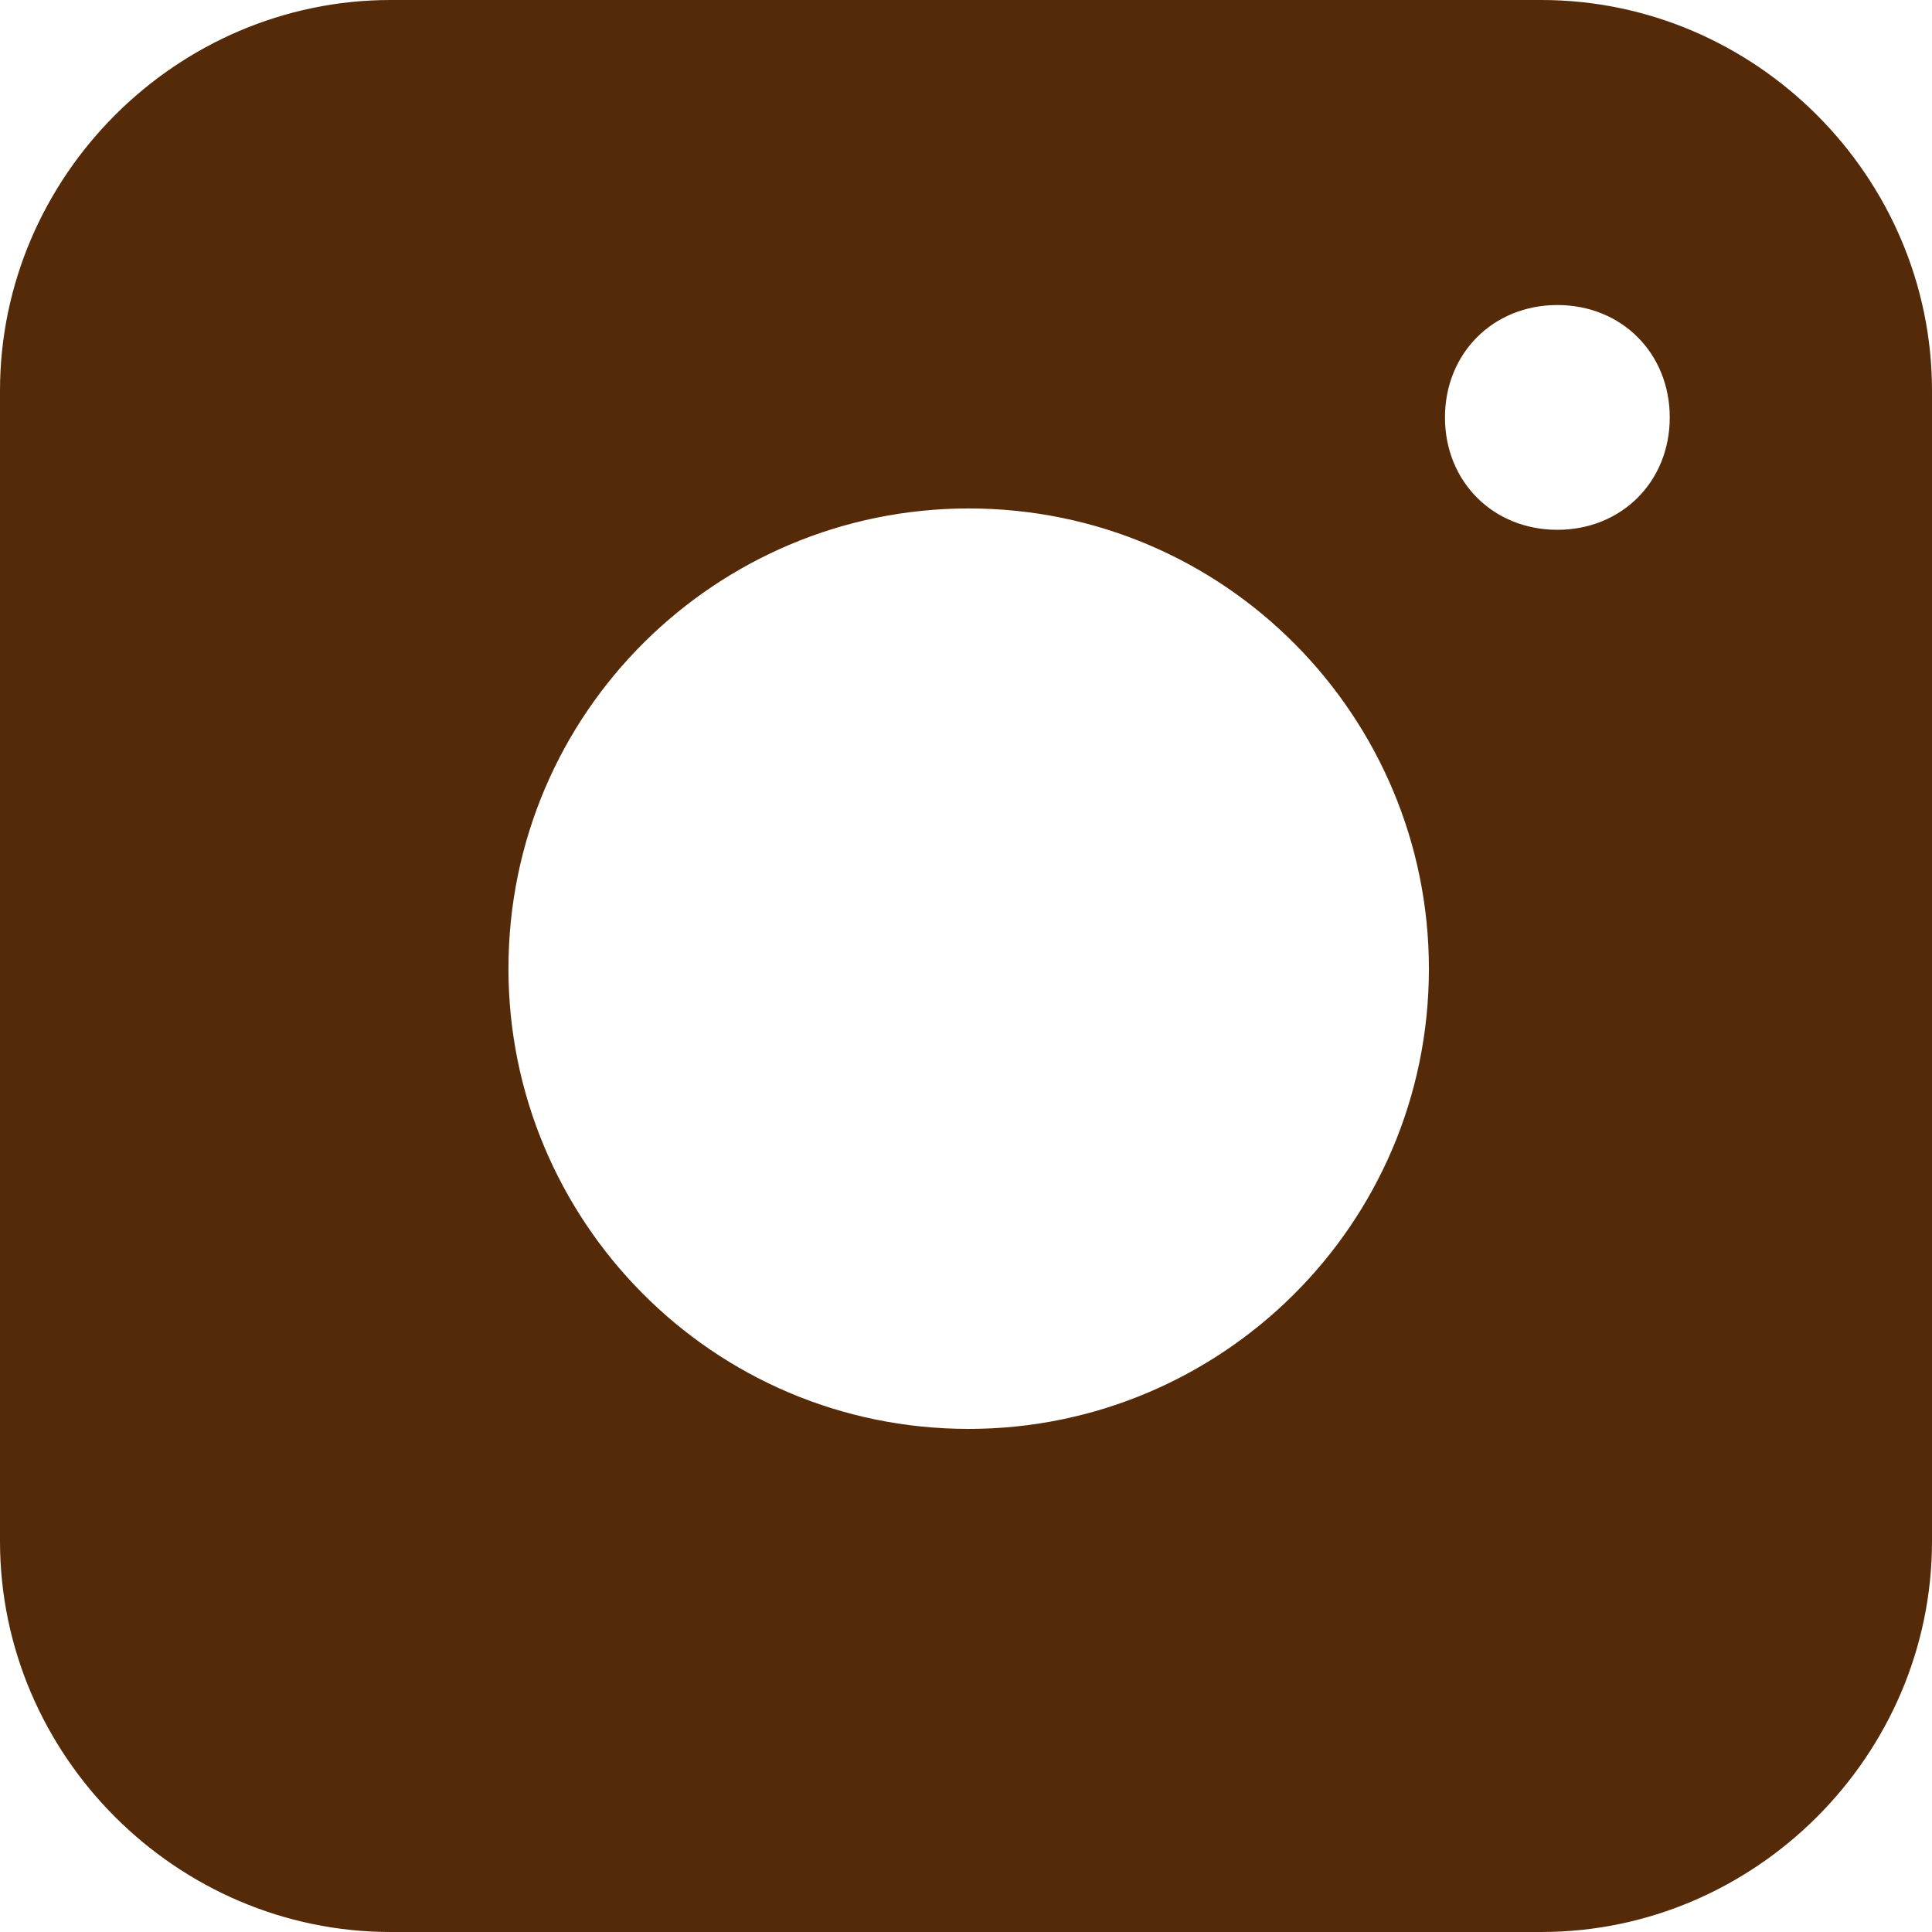
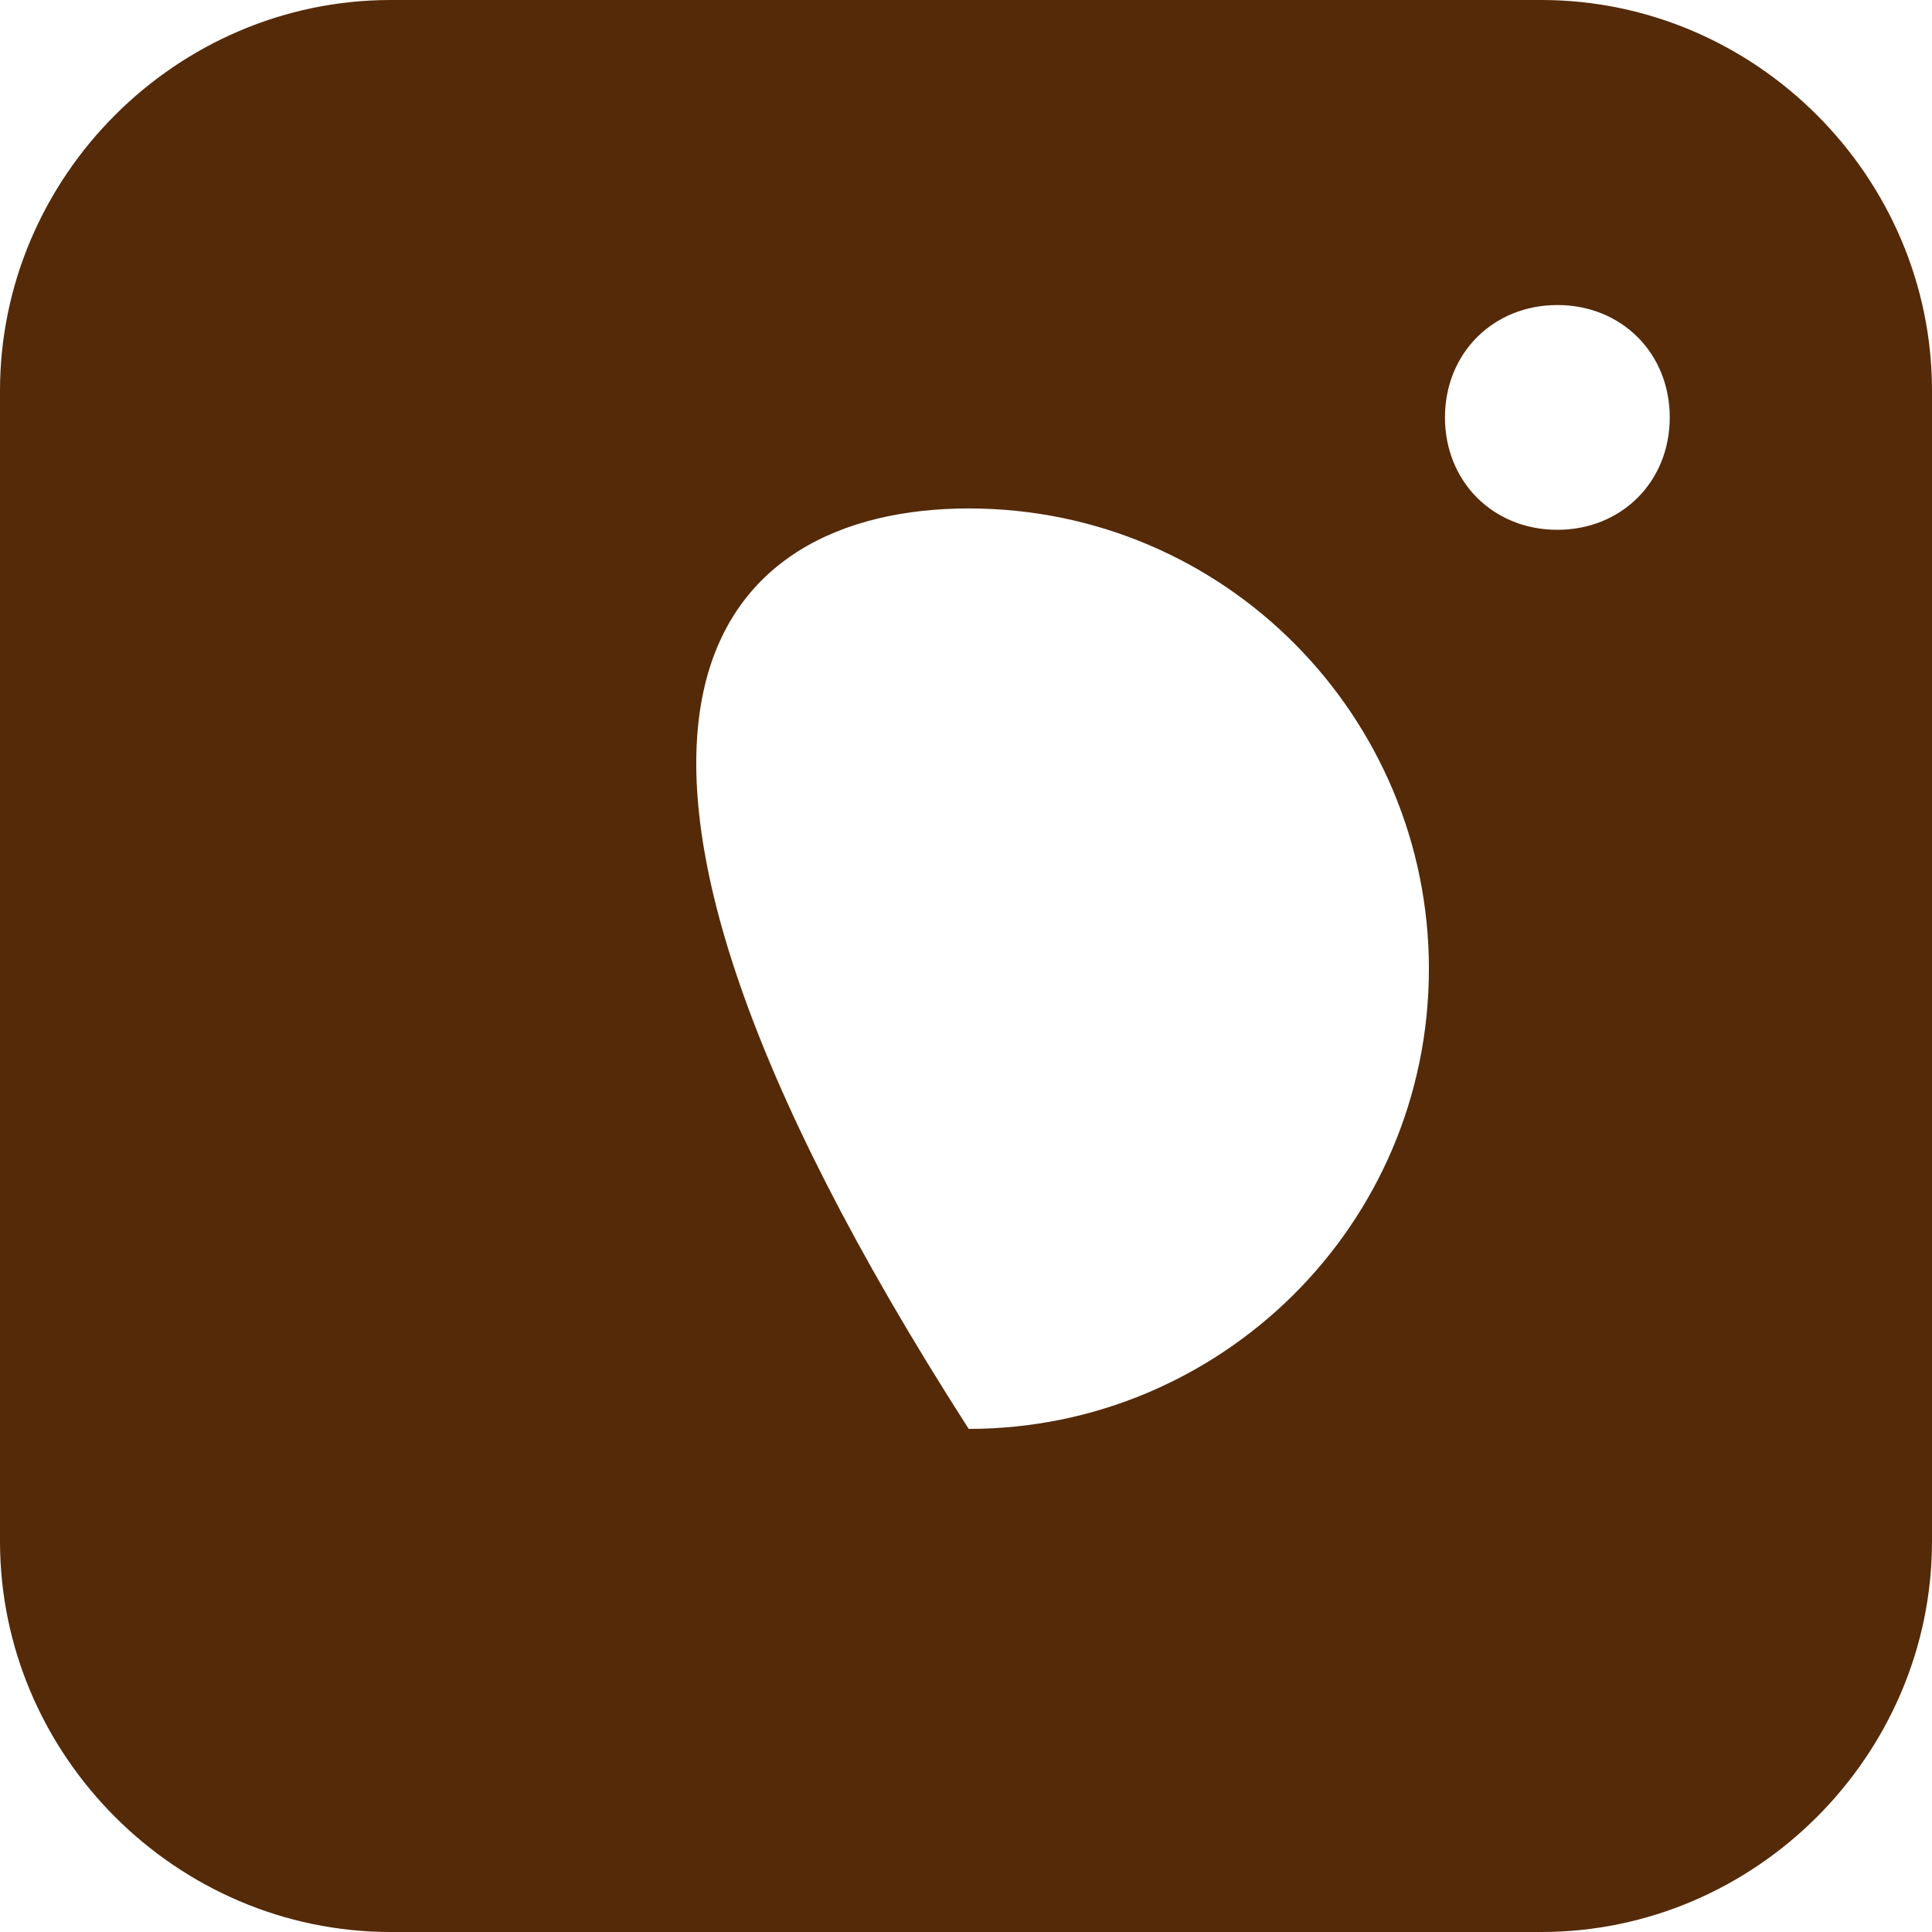
<svg xmlns="http://www.w3.org/2000/svg" width="35" height="35" viewBox="0 0 35 35" fill="none">
-   <path d="M27.922 0H7.078C3.199 0 0 3.199 0 7.078V27.922C0 31.801 3.199 35 7.078 35H27.922C31.801 35 35 31.801 35 27.922V7.078C35 3.199 31.801 0 27.922 0ZM17.549 25.886C12.895 25.886 9.211 22.105 9.211 17.549C9.211 12.895 12.992 9.211 17.549 9.211C22.202 9.211 25.886 12.992 25.886 17.549C25.886 22.202 22.105 25.886 17.549 25.886ZM28.213 9.598C27.05 9.598 26.177 8.726 26.177 7.562C26.177 6.399 27.05 5.526 28.213 5.526C29.377 5.526 30.249 6.399 30.249 7.562C30.249 8.726 29.377 9.598 28.213 9.598Z" fill="#542A09" />
+   <path d="M27.922 0H7.078C3.199 0 0 3.199 0 7.078V27.922C0 31.801 3.199 35 7.078 35H27.922C31.801 35 35 31.801 35 27.922V7.078C35 3.199 31.801 0 27.922 0ZM17.549 25.886C9.211 12.895 12.992 9.211 17.549 9.211C22.202 9.211 25.886 12.992 25.886 17.549C25.886 22.202 22.105 25.886 17.549 25.886ZM28.213 9.598C27.05 9.598 26.177 8.726 26.177 7.562C26.177 6.399 27.05 5.526 28.213 5.526C29.377 5.526 30.249 6.399 30.249 7.562C30.249 8.726 29.377 9.598 28.213 9.598Z" fill="#542A09" />
</svg>